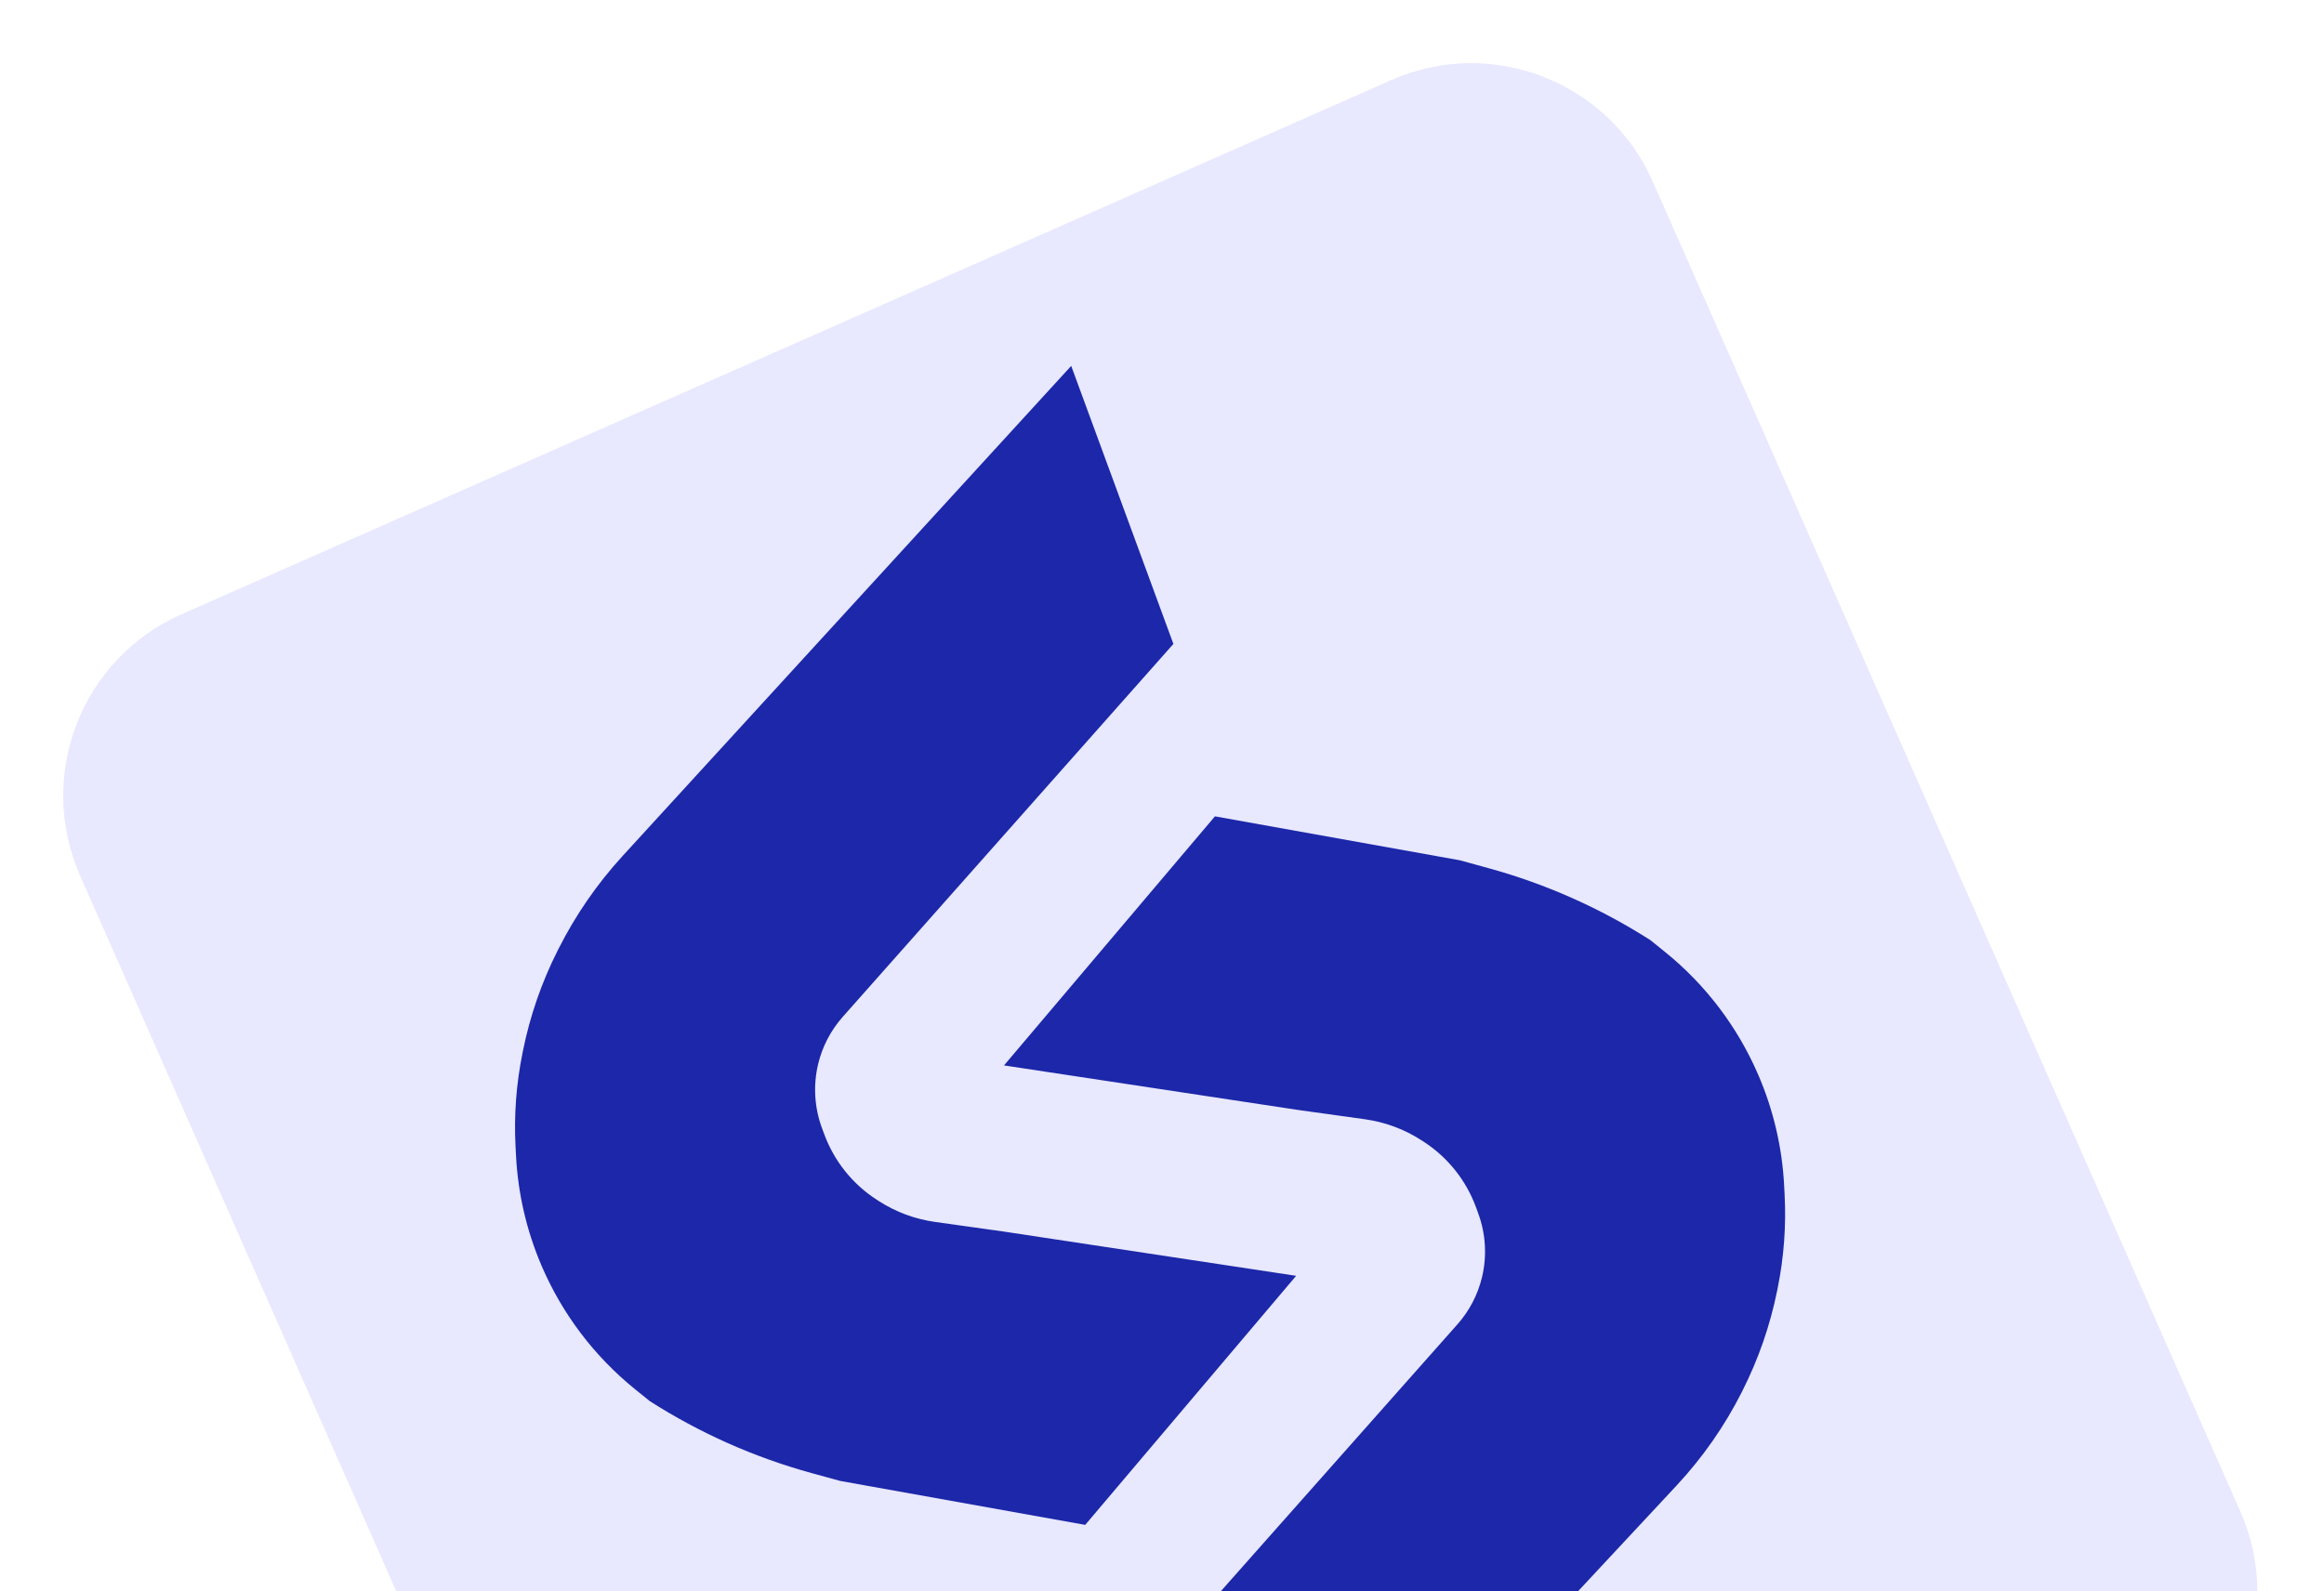
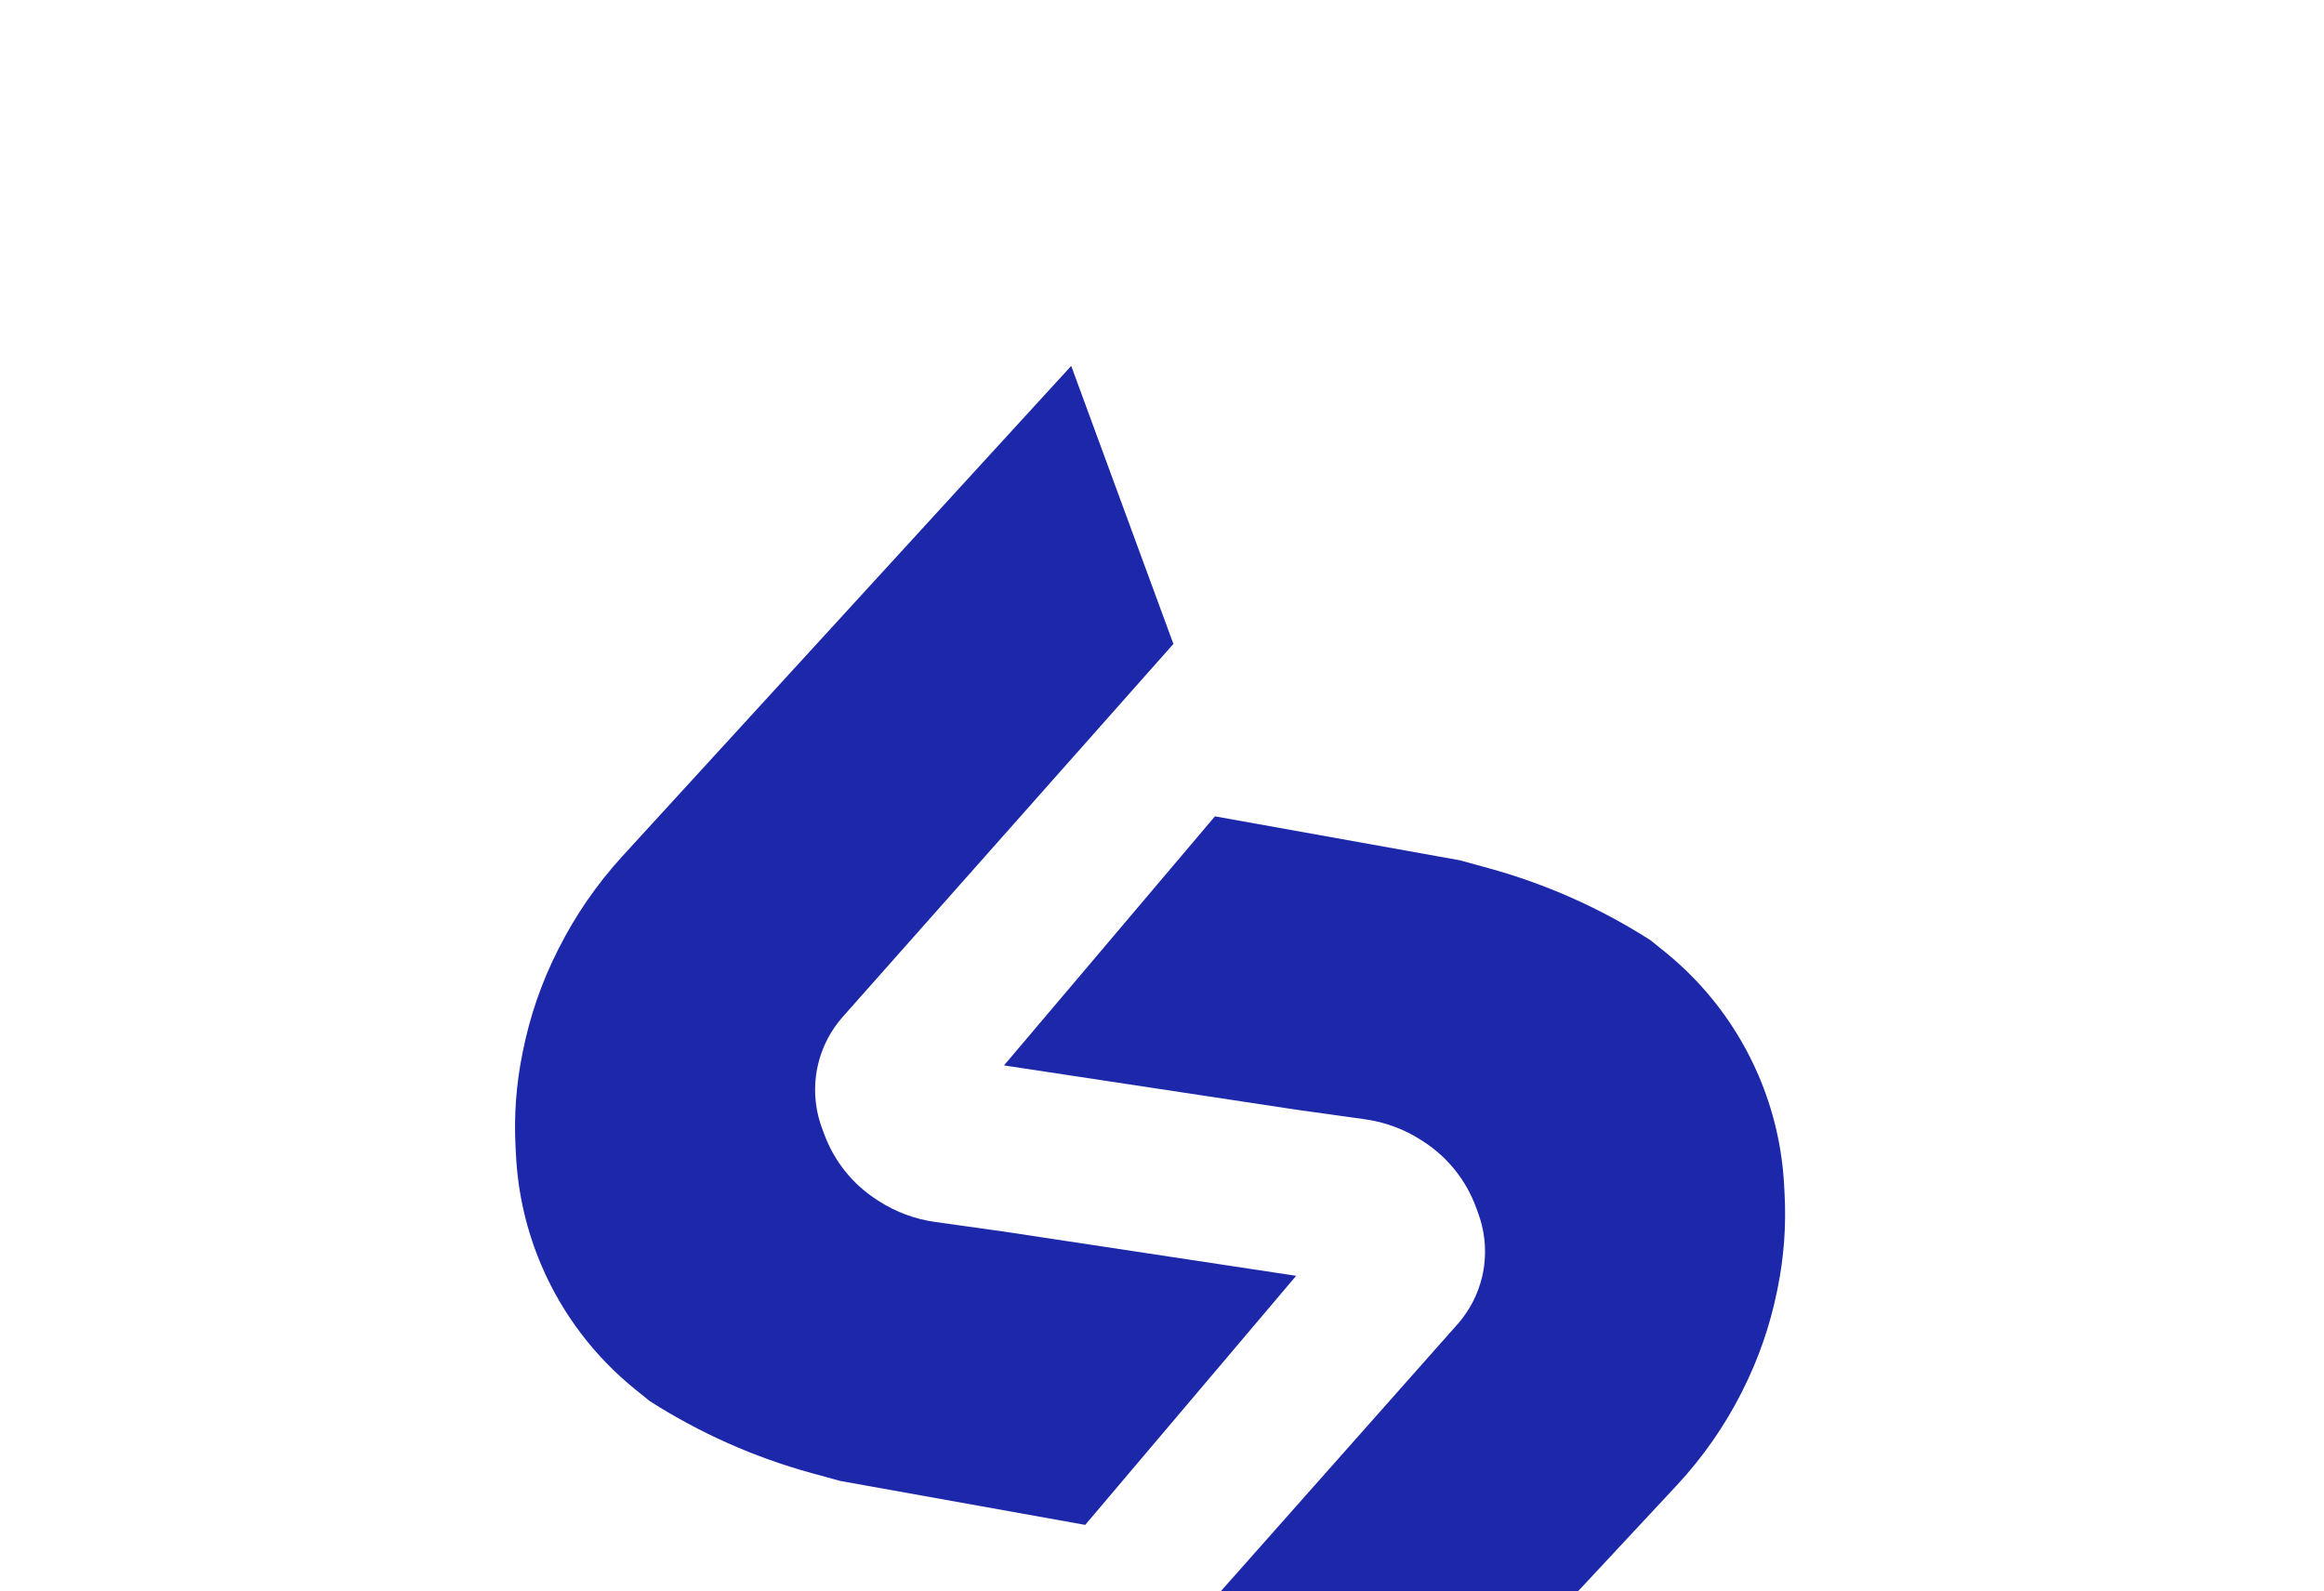
<svg xmlns="http://www.w3.org/2000/svg" width="73" height="50" viewBox="0 0 73 50" fill="none">
  <g opacity="0.9">
-     <path d="M2.517 27.518C1.127 24.37 2.552 20.691 5.7 19.301L43.697 2.518C46.844 1.127 50.523 2.552 51.914 5.7L70.375 47.497C71.765 50.644 70.341 54.323 67.193 55.714L29.196 72.497C26.048 73.887 22.369 72.462 20.979 69.315L2.517 27.518Z" fill="#E6E6FF" />
    <path d="M45.858 27.031L46.766 27.281C48.561 27.775 50.273 28.537 51.843 29.541L52.306 29.915C53.579 30.945 54.583 32.27 55.231 33.776C55.705 34.876 55.98 36.051 56.042 37.246L56.057 37.533C56.108 38.513 56.036 39.495 55.842 40.457L55.823 40.552C55.603 41.642 55.238 42.696 54.738 43.688L54.718 43.729C54.176 44.804 53.484 45.796 52.664 46.676L44.486 55.453L45.197 57.388L42.237 60.733L39.151 63.559L35.393 53.331L45.78 41.611C46.156 41.188 46.421 40.678 46.553 40.126C46.711 39.463 46.669 38.768 46.434 38.127L46.362 37.93C46.05 37.081 45.47 36.357 44.71 35.867L44.645 35.825C44.11 35.48 43.508 35.257 42.88 35.169L40.737 34.87L31.537 33.476L38.163 25.65L45.858 27.031ZM36.858 20.233L26.47 31.952C26.095 32.376 25.829 32.886 25.698 33.437C25.54 34.1 25.581 34.795 25.816 35.436L25.889 35.633C26.201 36.482 26.78 37.207 27.54 37.696L27.606 37.739C28.14 38.083 28.742 38.306 29.37 38.394L31.513 38.694L40.714 40.087L34.088 47.913L26.392 46.532L25.485 46.283C23.69 45.789 21.978 45.027 20.407 44.022L19.945 43.648C18.672 42.618 17.667 41.293 17.019 39.788C16.545 38.688 16.271 37.513 16.209 36.317L16.194 36.03C16.142 35.05 16.215 34.068 16.409 33.107L16.428 33.011C16.648 31.922 17.012 30.867 17.512 29.876L17.546 29.809C18.079 28.751 18.756 27.771 19.555 26.897L33.648 11.497L36.858 20.233Z" fill="#0310A0" />
  </g>
</svg>